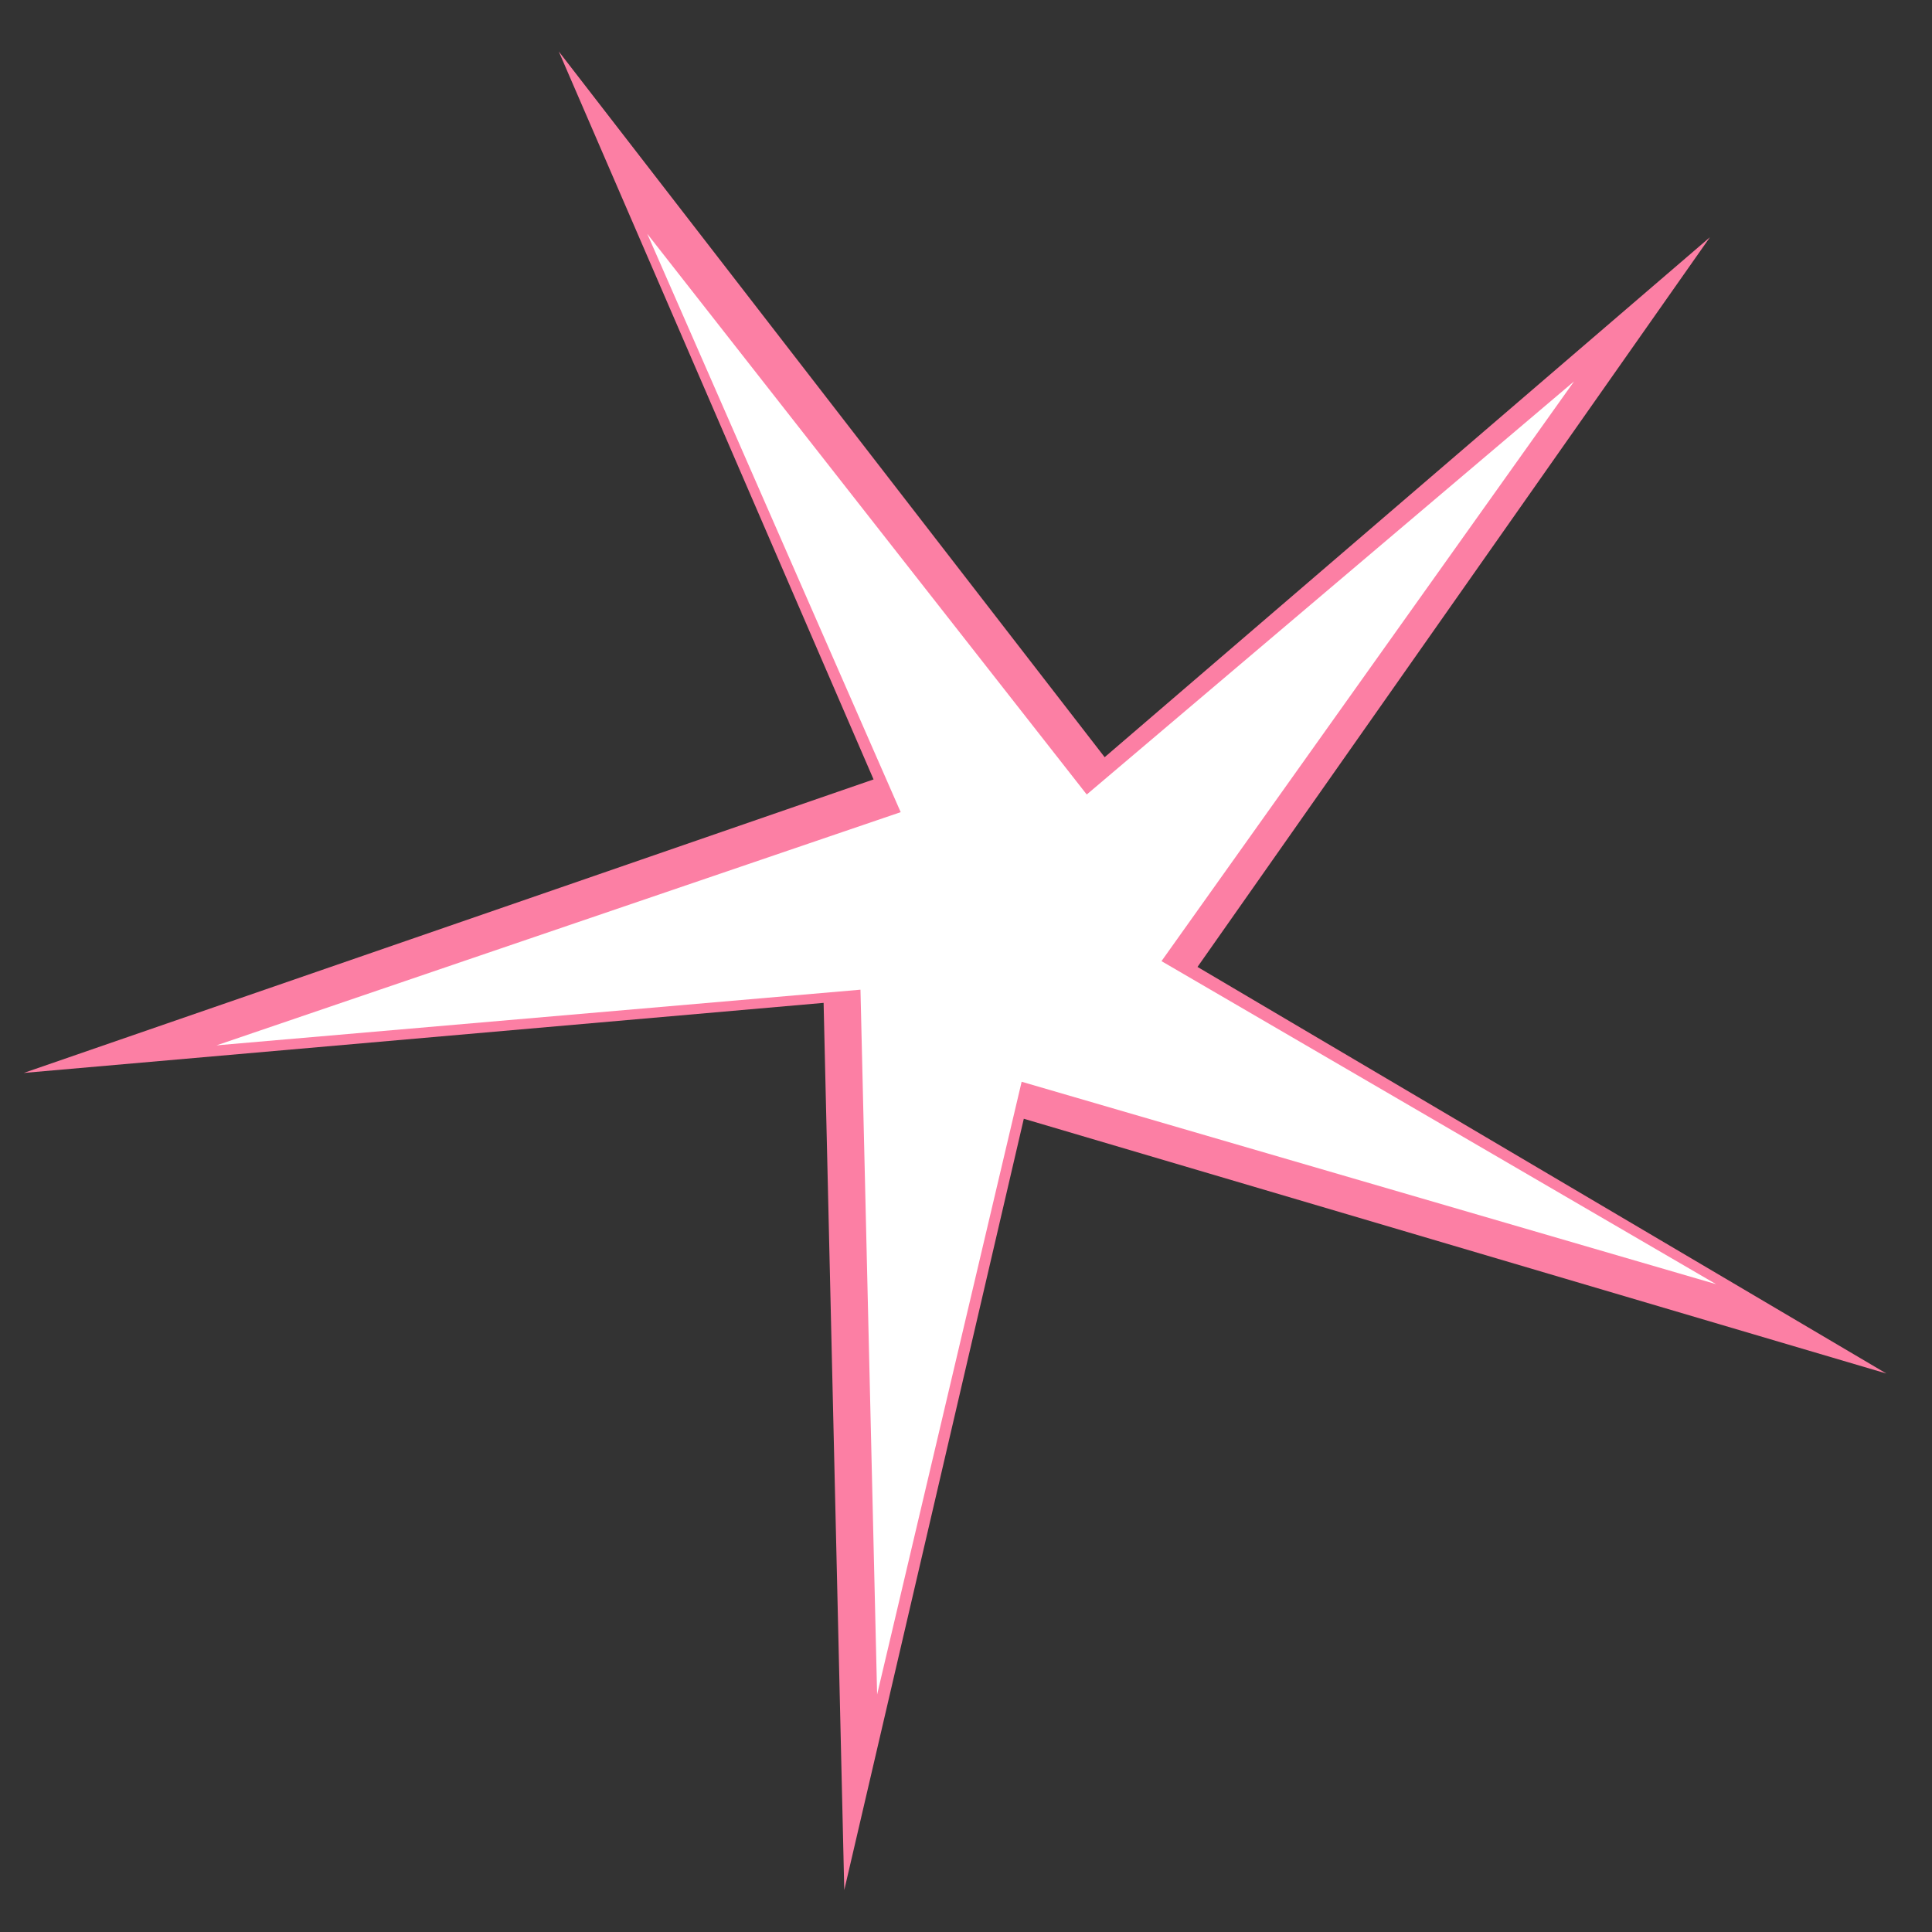
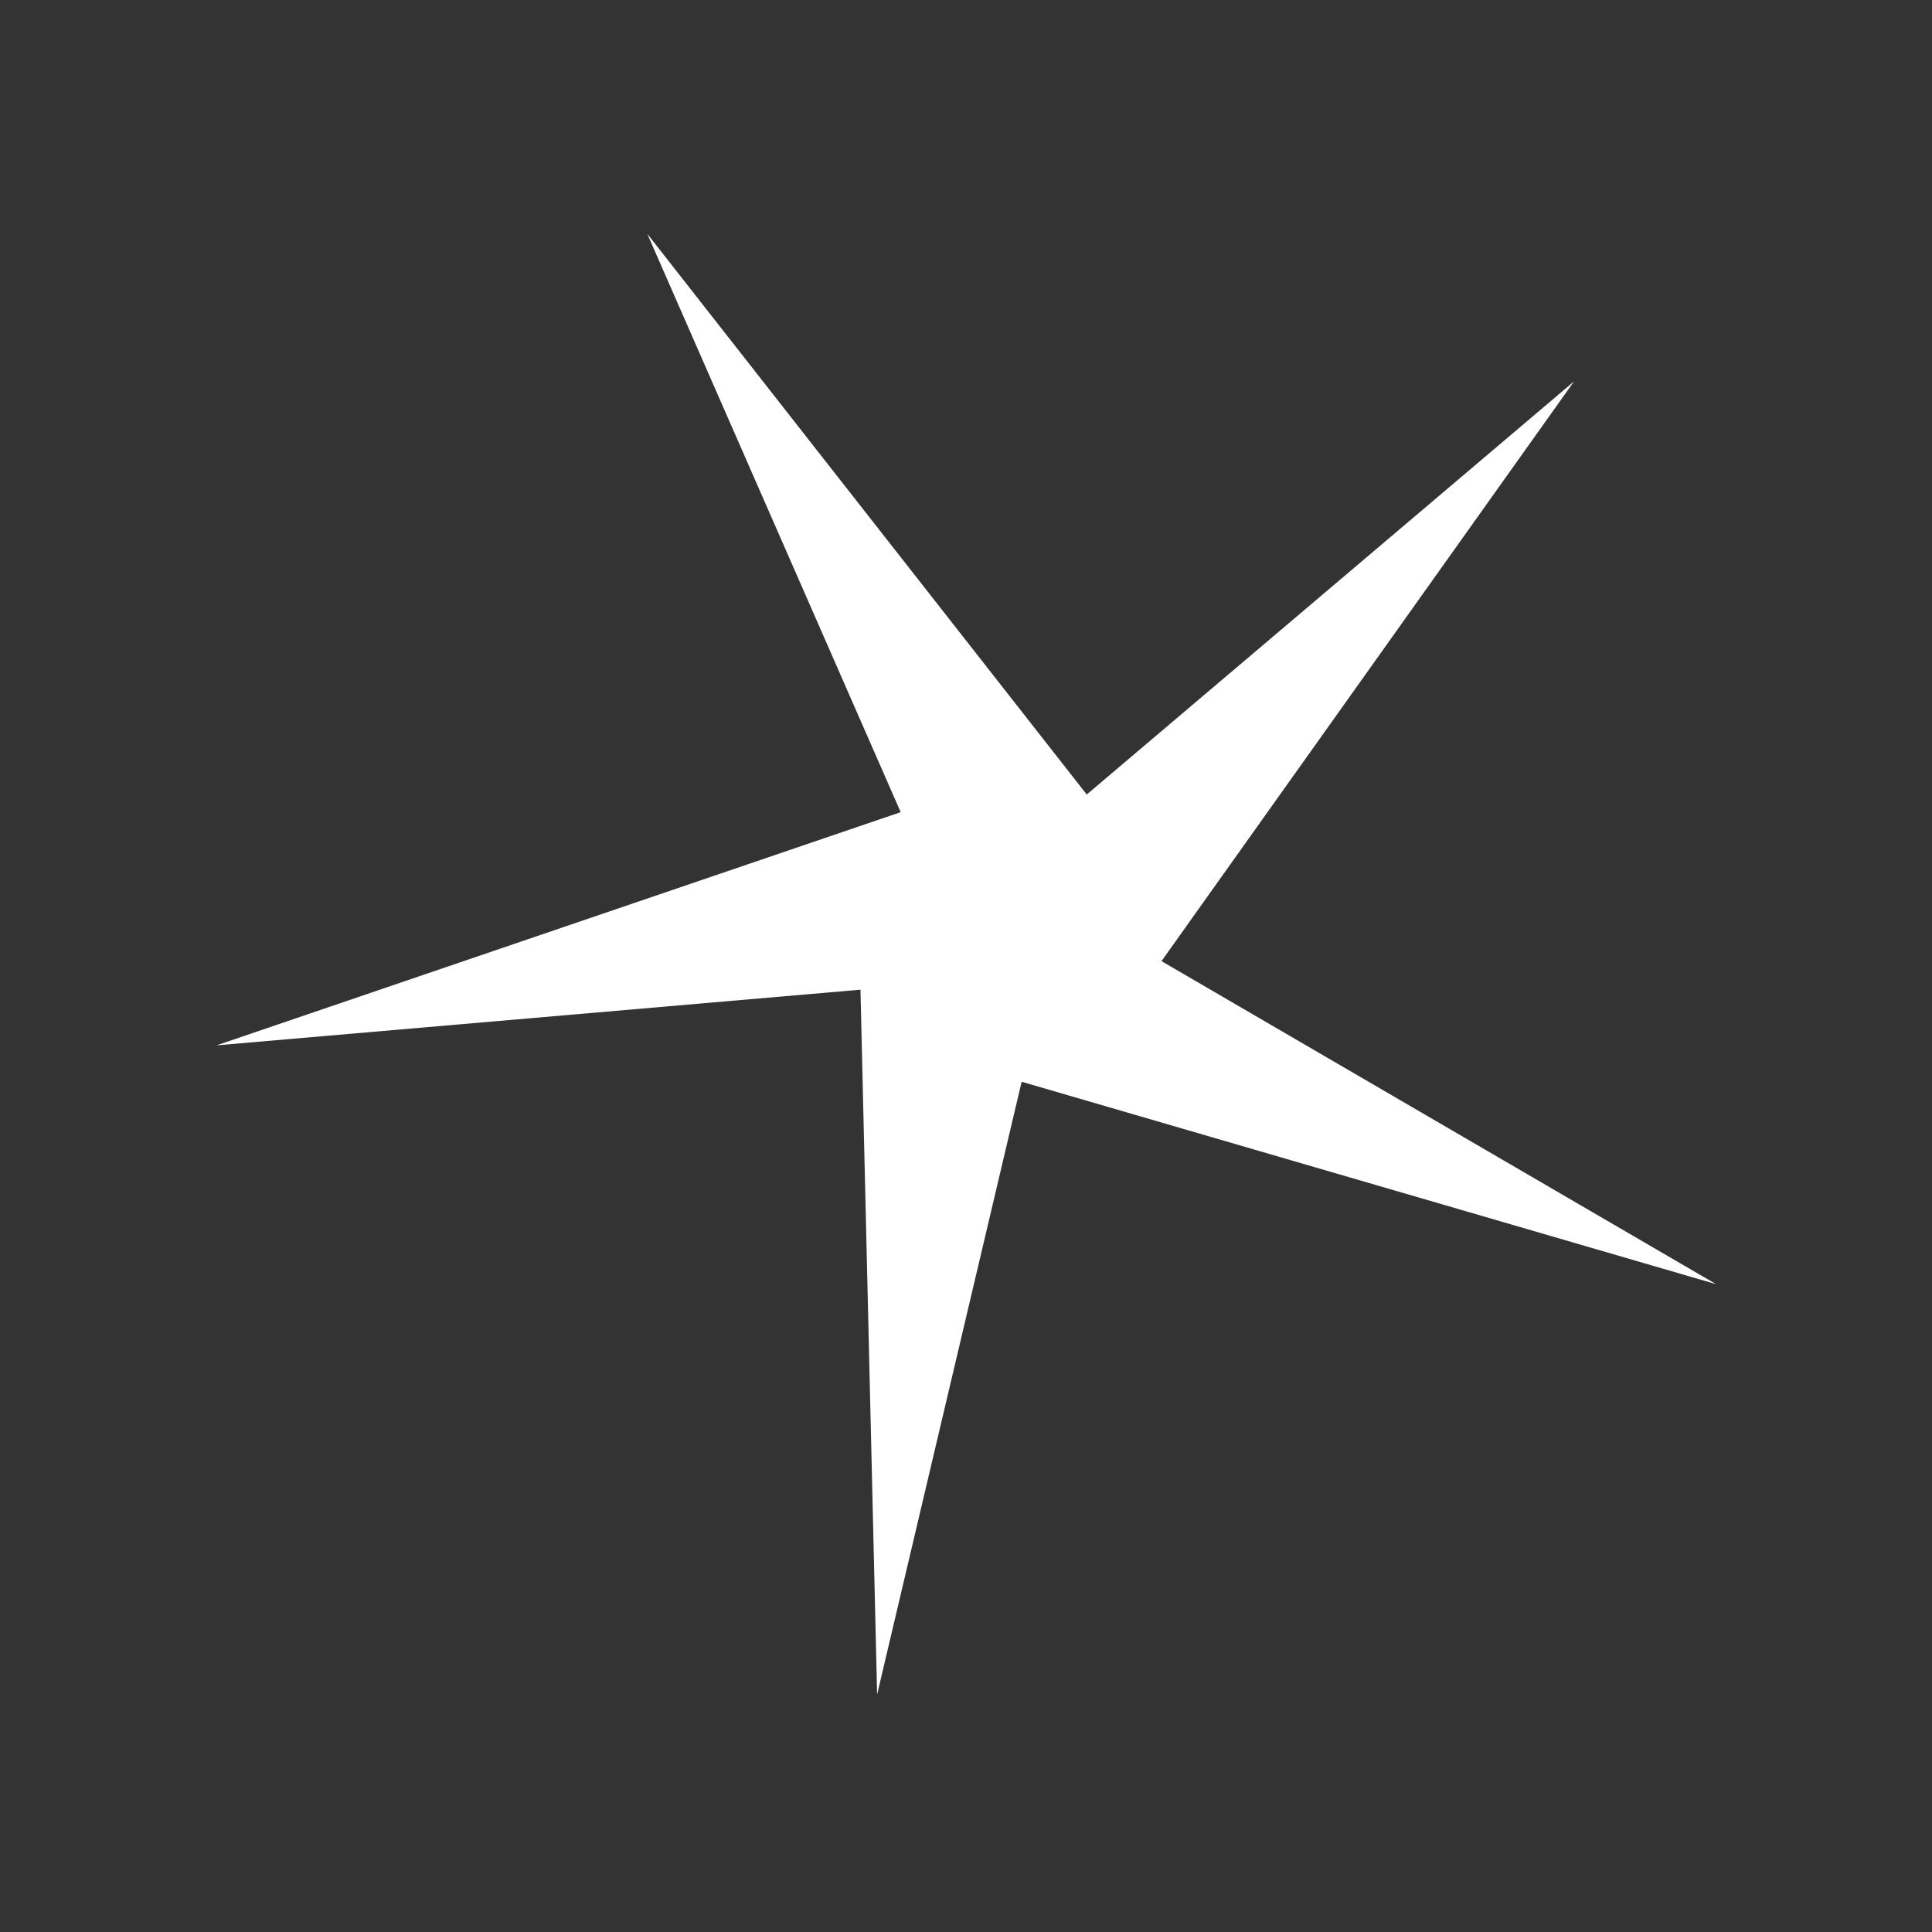
<svg xmlns="http://www.w3.org/2000/svg" xmlns:ns1="http://www.inkscape.org/namespaces/inkscape" xmlns:ns2="http://sodipodi.sourceforge.net/DTD/sodipodi-0.dtd" width="210mm" height="210mm" viewBox="0 0 210 210" id="svg1" ns1:version="1.3 (0e150ed6c4, 2023-07-21)" ns2:docname="pinkstar.svg">
  <rect x="0" y="0" width="210" height="210" fill="#333333" stroke="none" />
  <defs id="defs1" />
  <g ns1:groupmode="layer" id="layer2" ns1:label="Слой 2" style="display:none" transform="matrix(1,0,0,1.007,0,0.059)">
-     <rect style="fill:#666666;stroke-width:0.465" id="rect1" width="221.889" height="309.835" x="-5.054" y="-9.098" />
-   </g>
+     </g>
  <g ns1:groupmode="layer" id="layer5" ns1:label="Слой 5">
-     <path ns2:type="star" style="fill:#fc7fa4;fill-opacity:1;stroke-width:0.465" id="path796" ns1:flatsided="false" ns2:sides="5" ns2:cx="64.696442" ns2:cy="130.65649" ns2:r1="68.264481" ns2:r2="13.587531" ns2:arg1="-0.78016261" ns2:arg2="0.21690672" ns1:rounded="0" ns1:randomized="0" d="M 113.219,82.64 77.966,133.581 125.357,161.966 66.016,144.18 53.665,198.024 52.243,136.09 -2.783,140.982 55.68,120.491 34.024,69.671 71.578,118.94 Z" ns1:transform-center-x="34.521452" ns1:transform-center-y="21.752647" transform="matrix(1.58,0,0,1.557,6.978,-102.885)" />
    <path ns2:type="star" style="fill:#ffffff;fill-opacity:1;stroke-width:0.465" id="path797" ns1:flatsided="false" ns2:sides="5" ns2:cx="64.696442" ns2:cy="130.65649" ns2:r1="68.264481" ns2:r2="13.587531" ns2:arg1="-0.78016261" ns2:arg2="0.21690672" ns1:rounded="0" ns1:randomized="0" d="M 113.219,82.64 77.966,133.581 125.357,161.966 66.016,144.18 53.665,198.024 52.243,136.09 -2.783,140.982 55.68,120.491 34.024,69.671 71.578,118.94 Z" ns1:transform-center-x="27.77858" ns1:transform-center-y="17.277534" transform="matrix(1.272,0,0,1.237,27.076,-60.769)" />
  </g>
</svg>